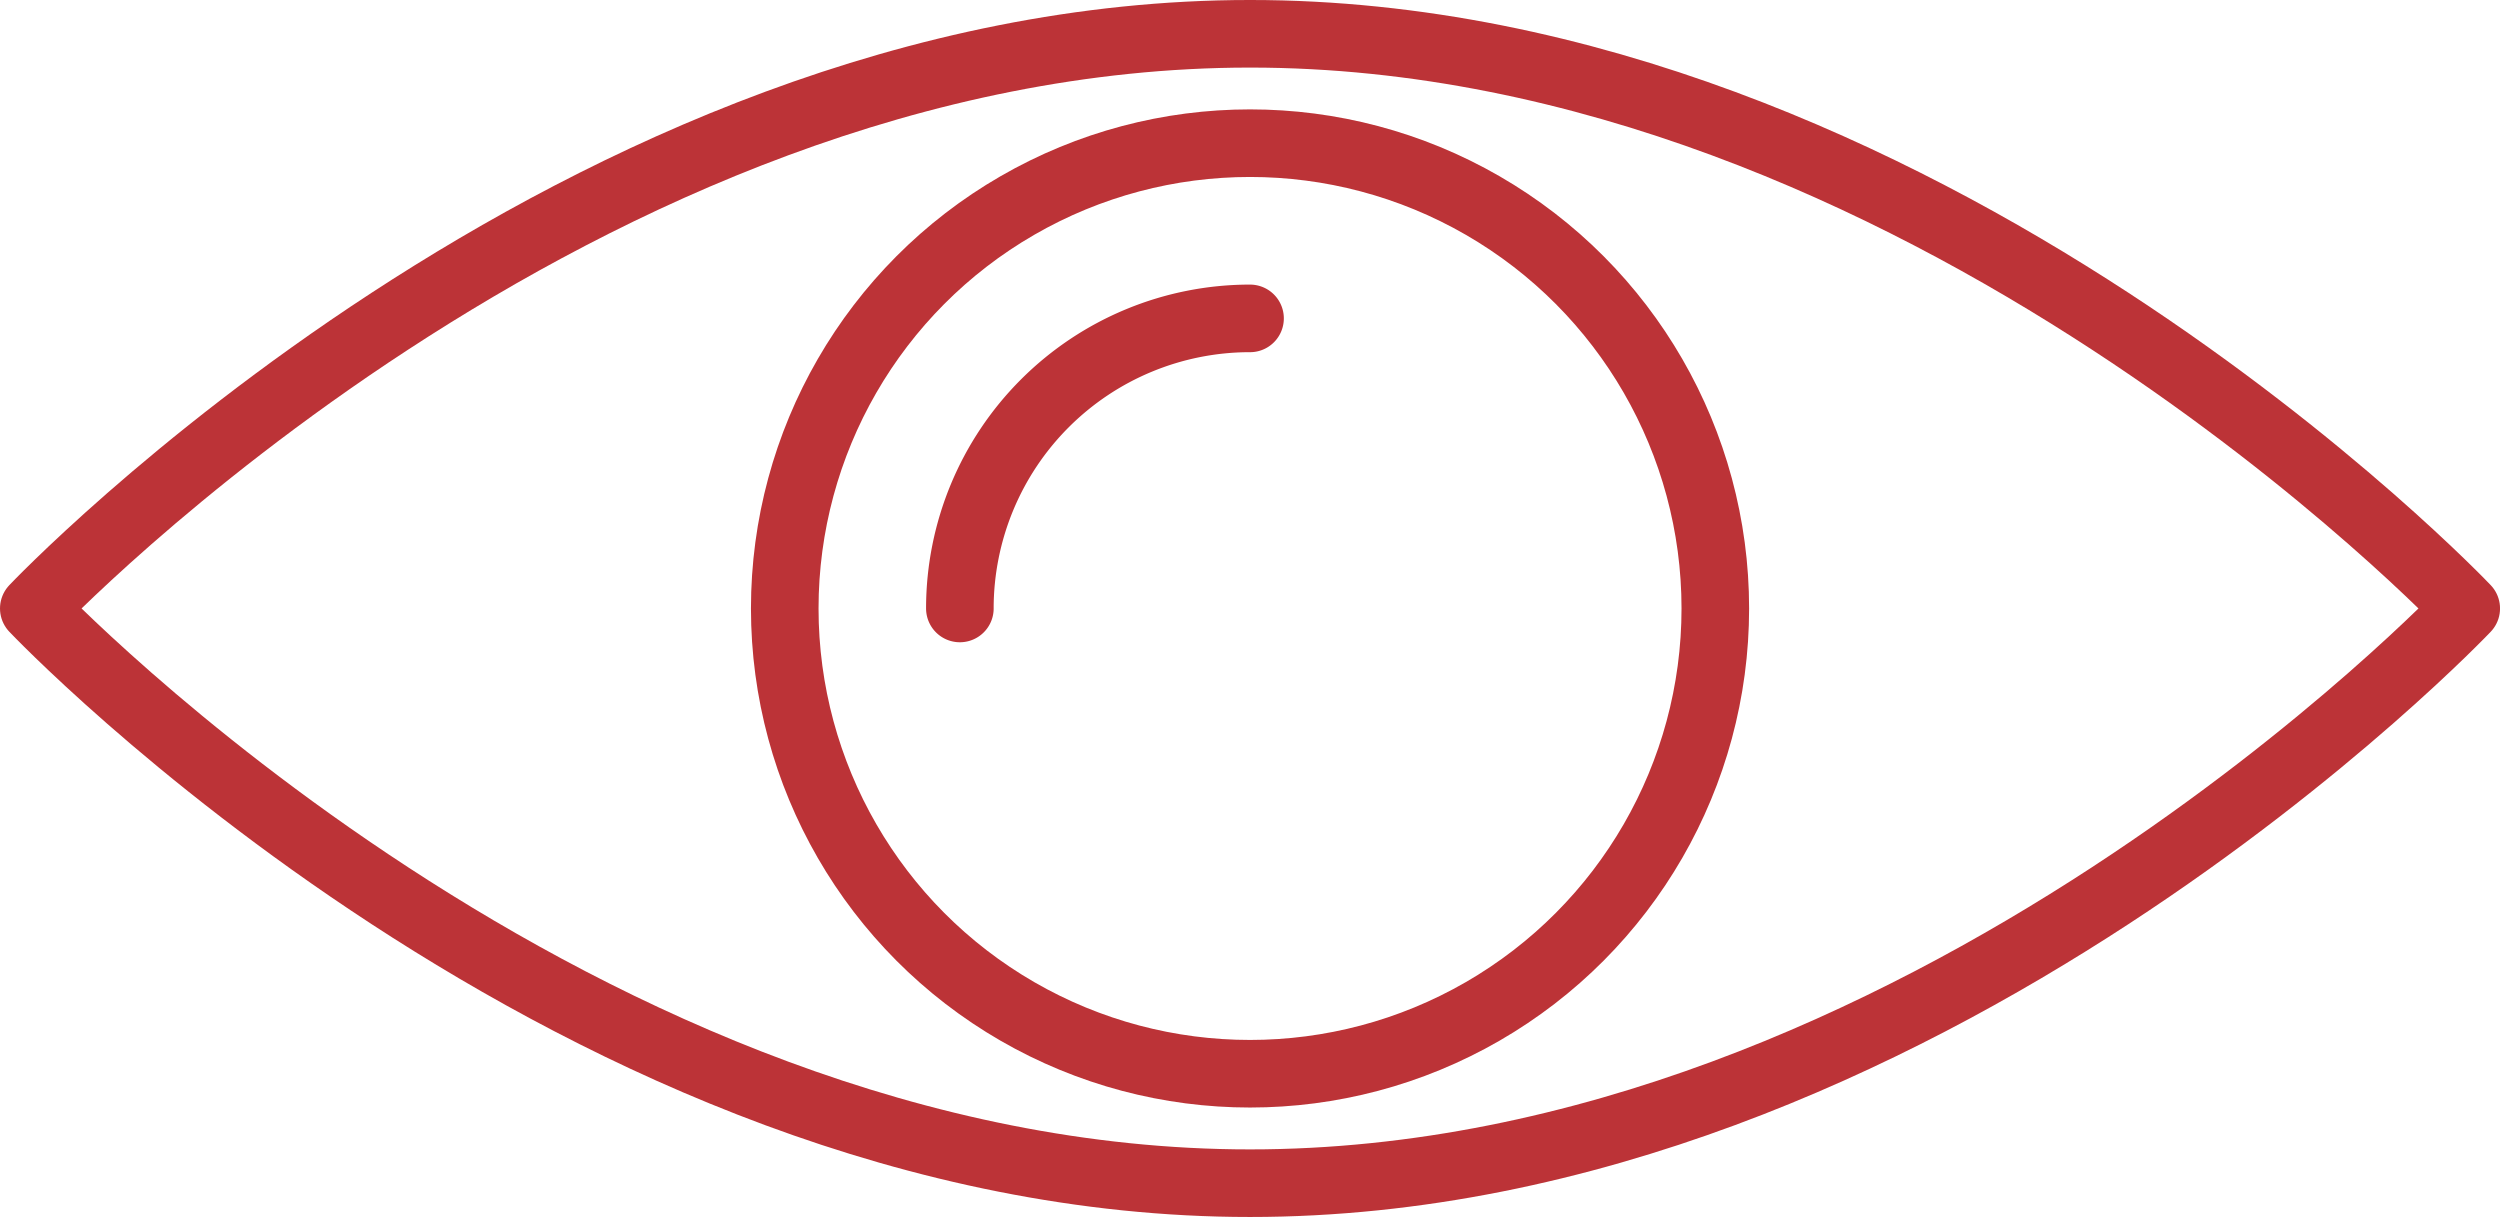
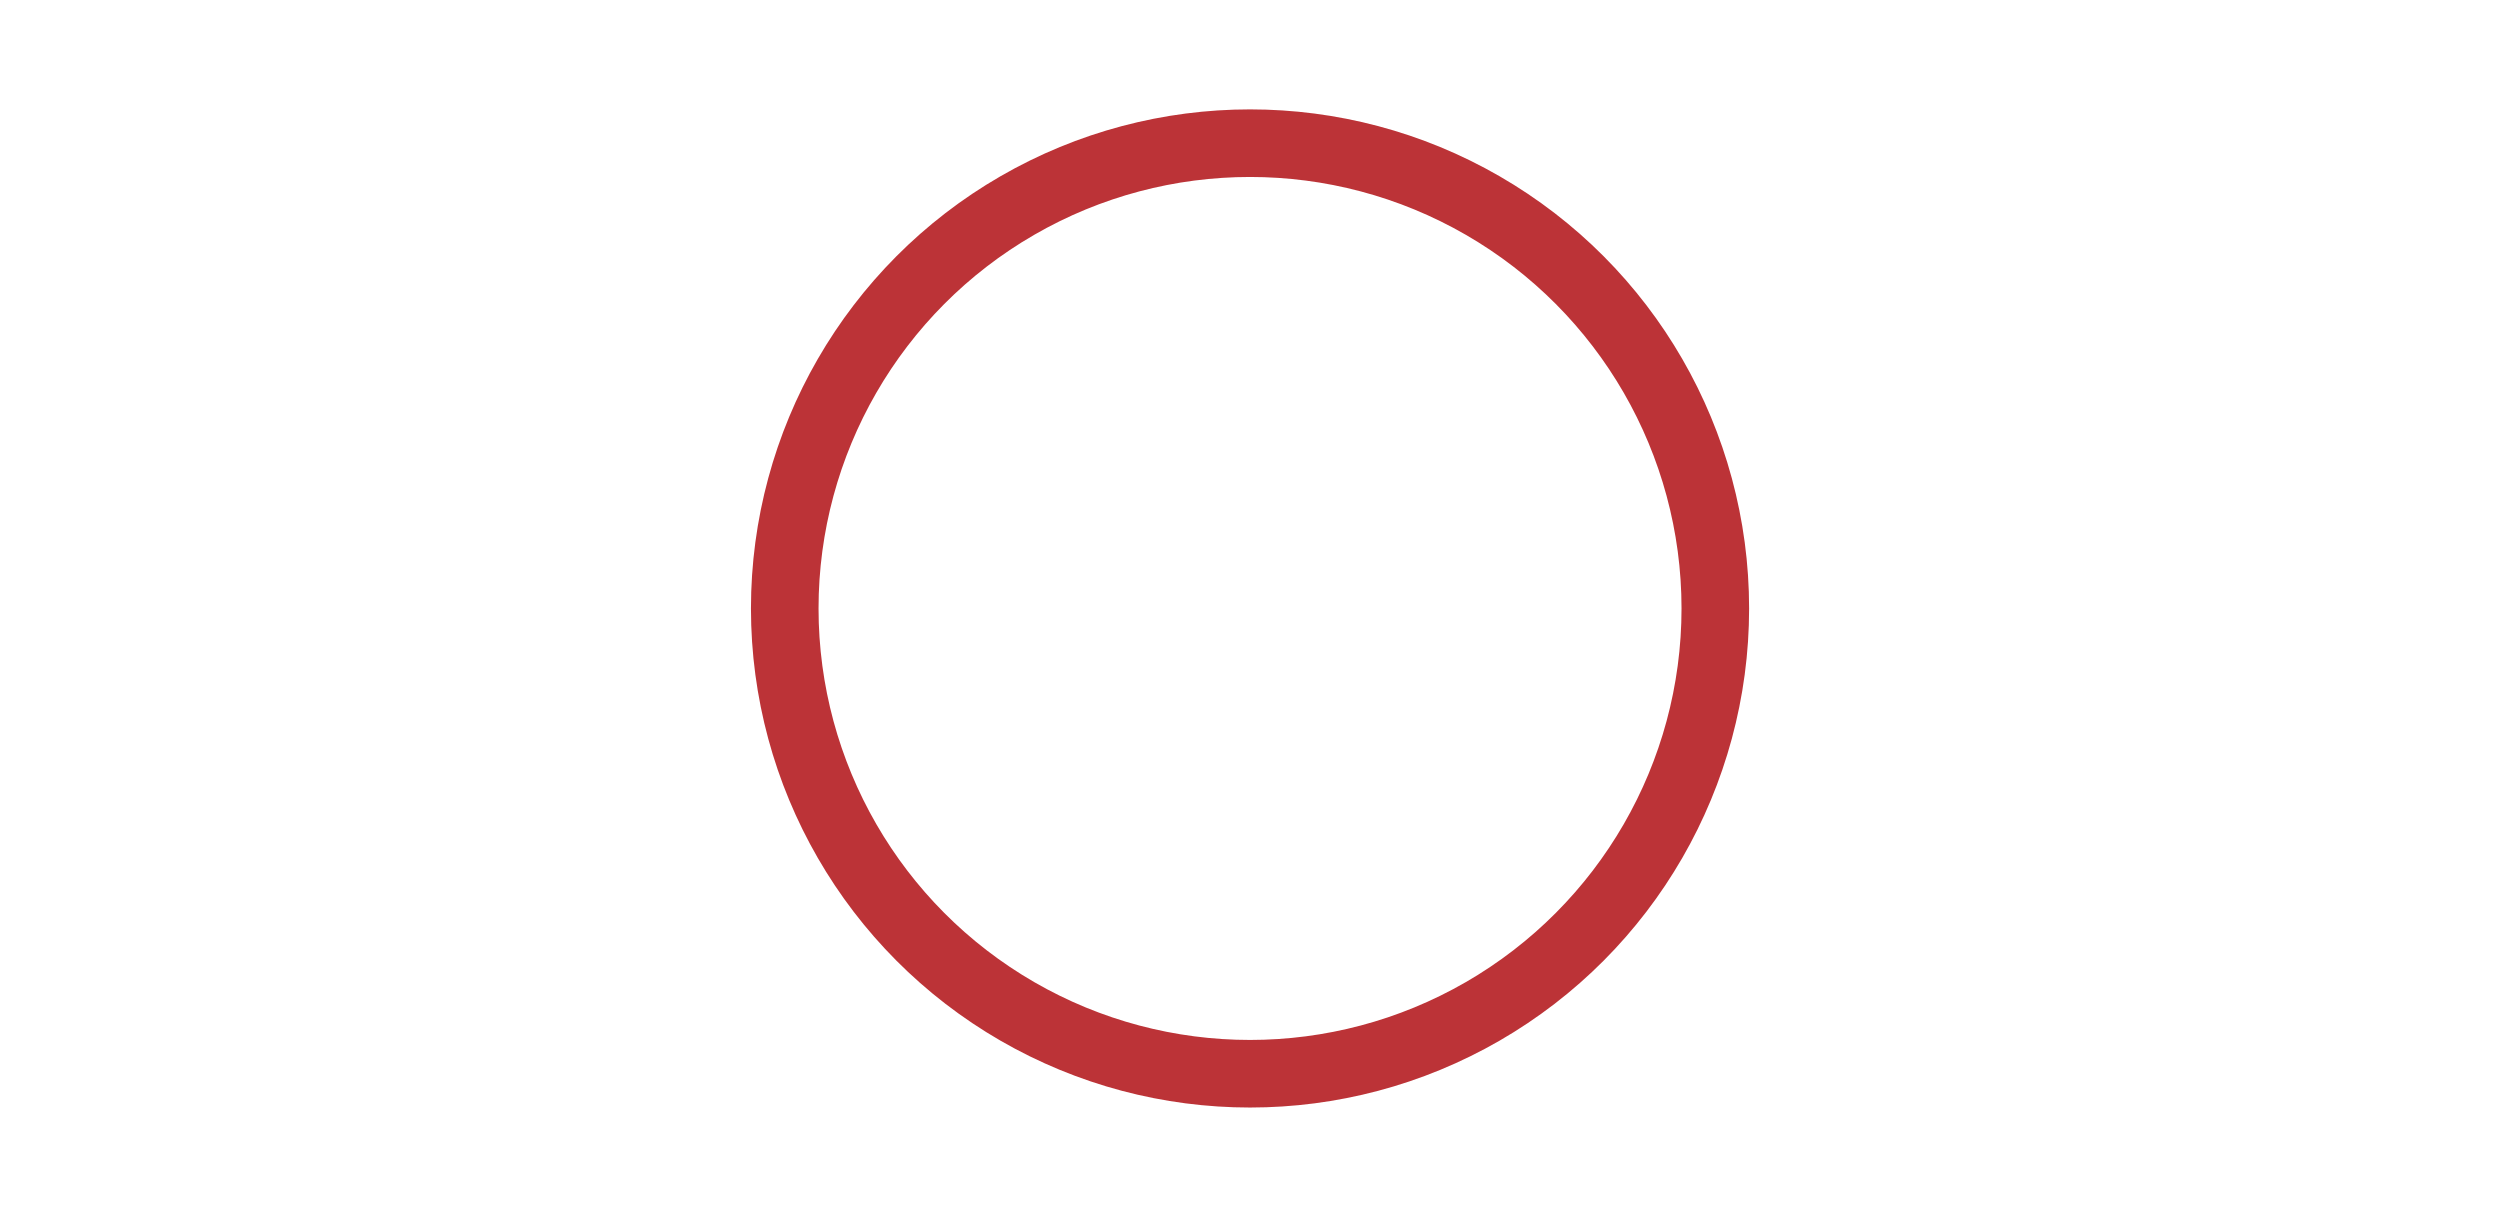
<svg xmlns="http://www.w3.org/2000/svg" width="73.982" height="36.014" viewBox="0 0 73.982 36.014">
  <g id="Groupe_1194" data-name="Groupe 1194" transform="translate(1 1)">
-     <path id="Tracé_703" data-name="Tracé 703" d="M2801.173-195.961s-16.115,17.008-35.991,17.008-35.992-17.008-35.992-17.008,16.112-17.006,35.992-17.006S2801.173-195.961,2801.173-195.961Z" transform="translate(-2729.19 212.967)" fill="none" stroke="#bc3337" stroke-linecap="round" stroke-linejoin="round" stroke-miterlimit="10" stroke-width="2" />
    <circle id="Ellipse_517" data-name="Ellipse 517" cx="13.769" cy="13.769" r="13.769" transform="translate(22.223 3.237)" fill="none" stroke="#bc3337" stroke-linecap="round" stroke-linejoin="round" stroke-miterlimit="10" stroke-width="2" />
-     <path id="Tracé_704" data-name="Tracé 704" d="M2740.179-201.006a8.586,8.586,0,0,1,8.587-8.584" transform="translate(-2712.774 218.012)" fill="none" stroke="#bc3337" stroke-linecap="round" stroke-miterlimit="10" stroke-width="2" />
  </g>
</svg>